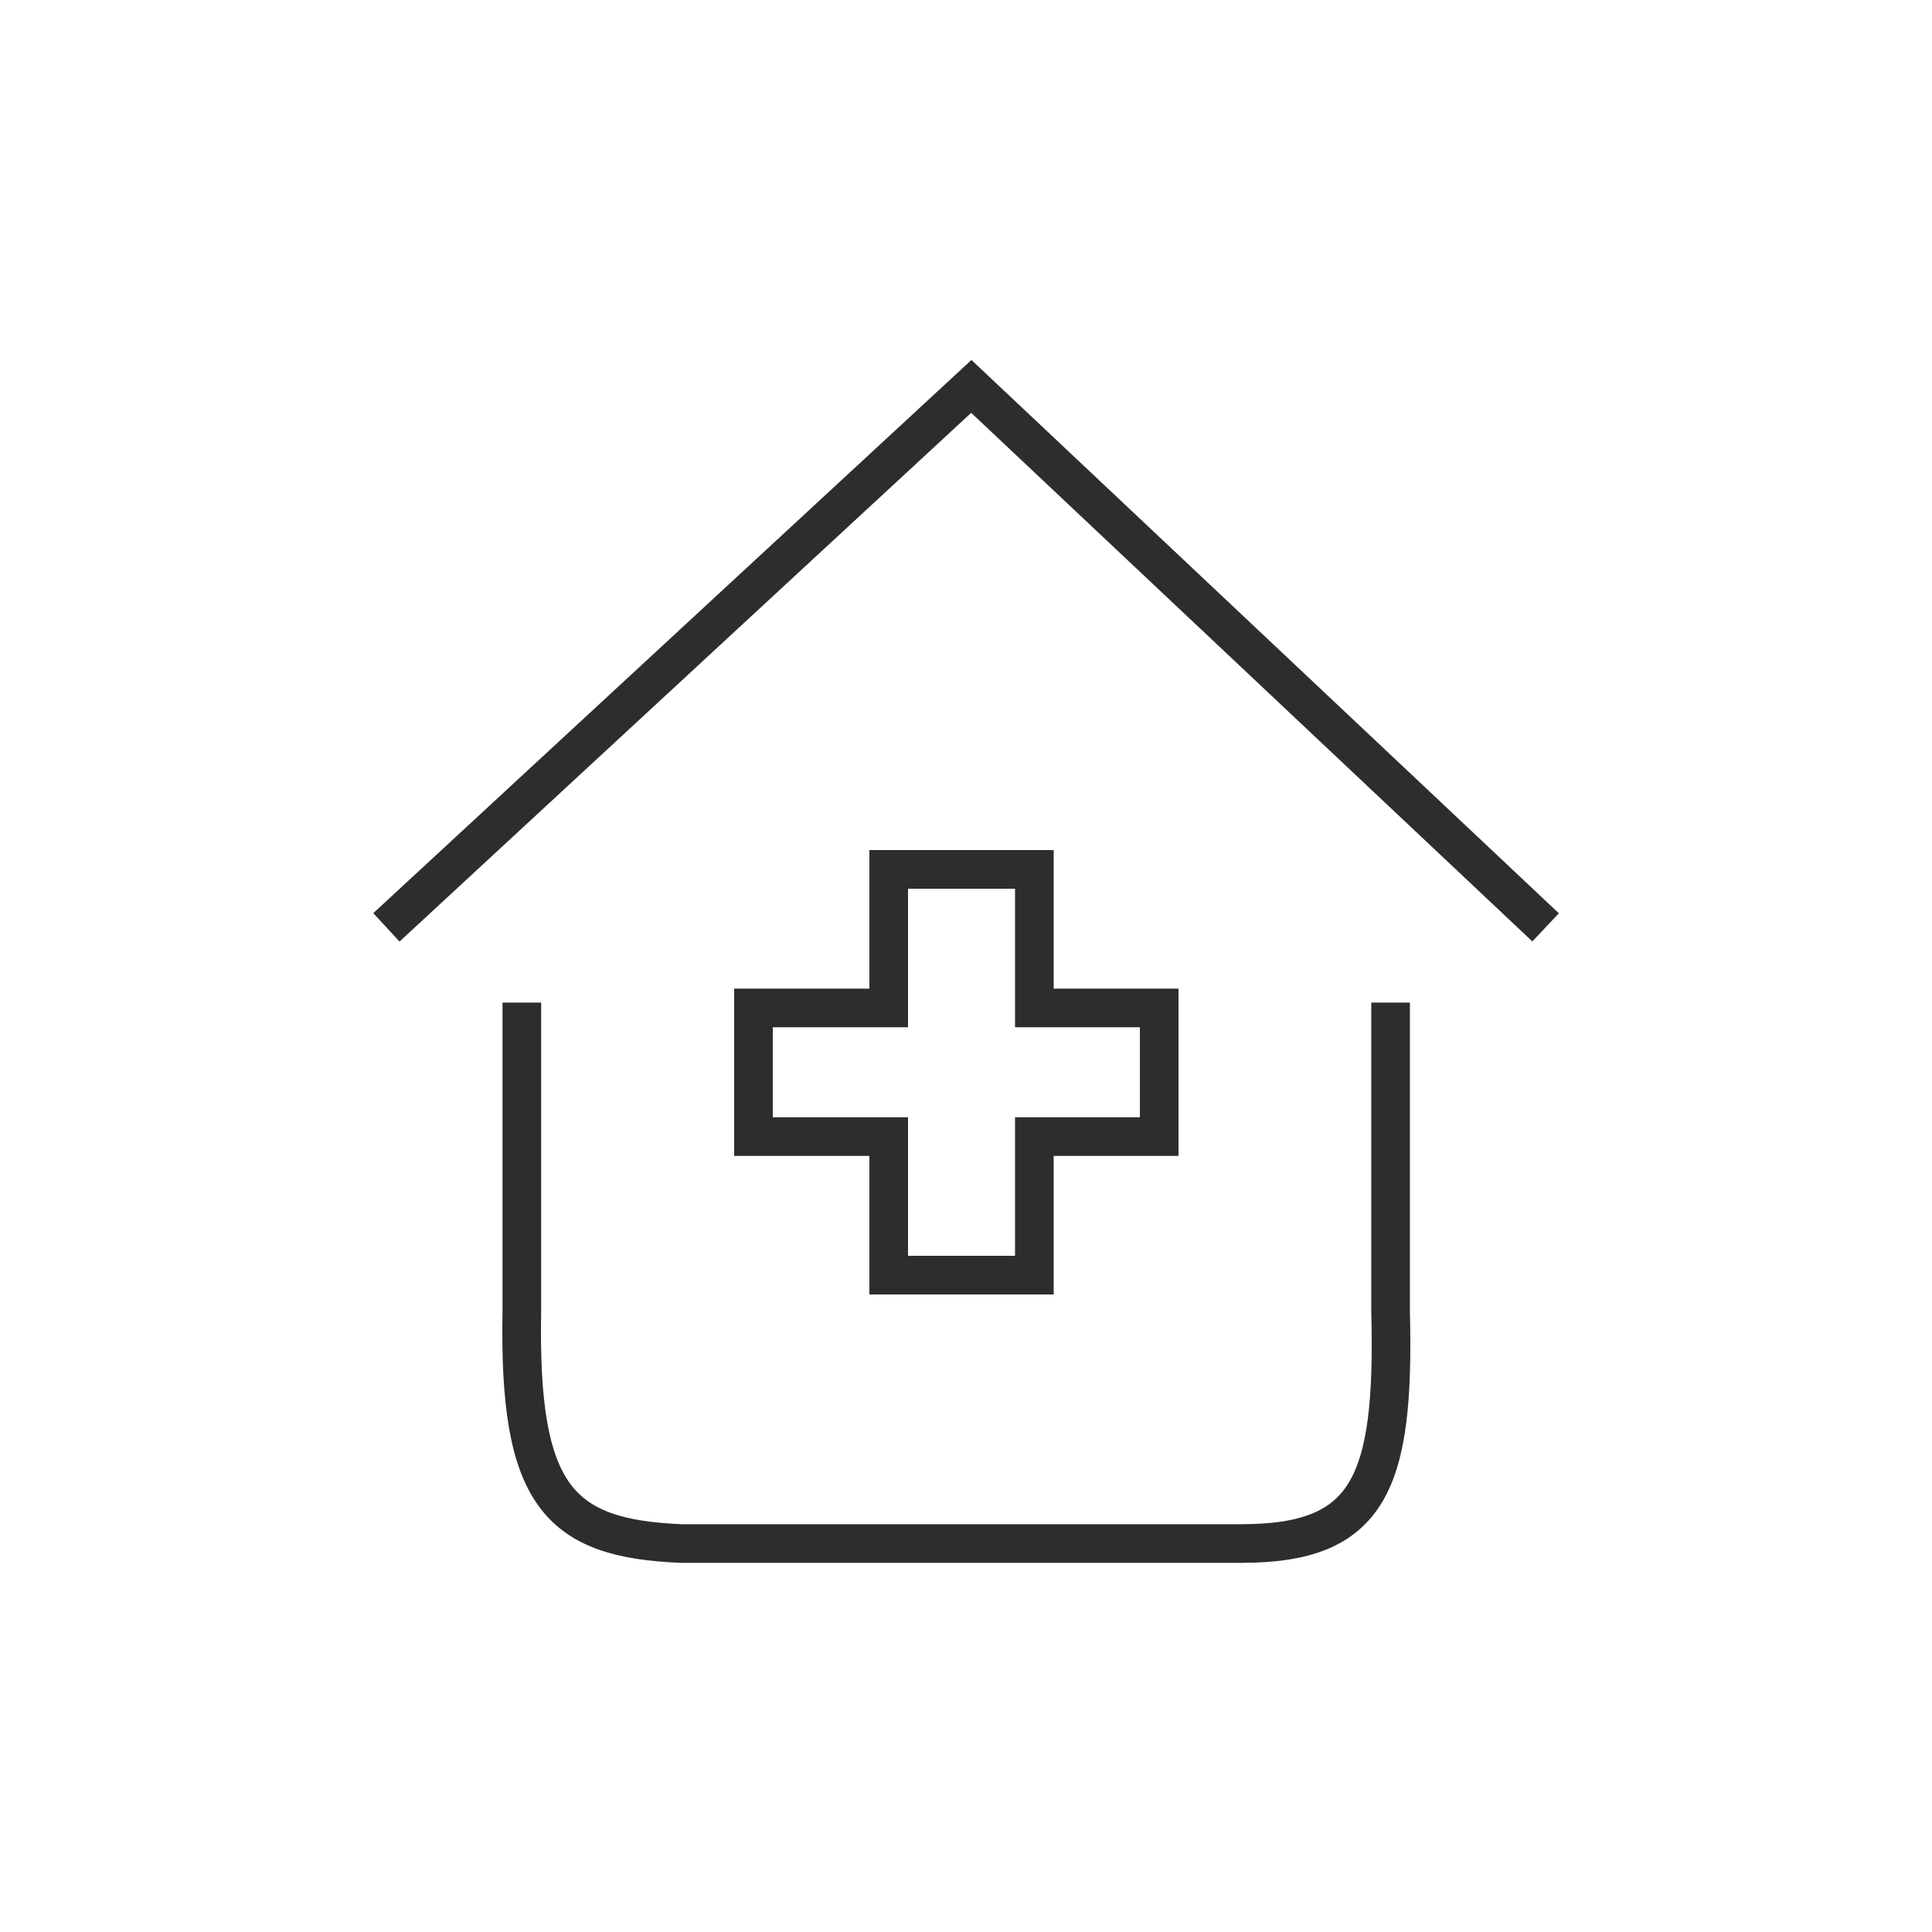
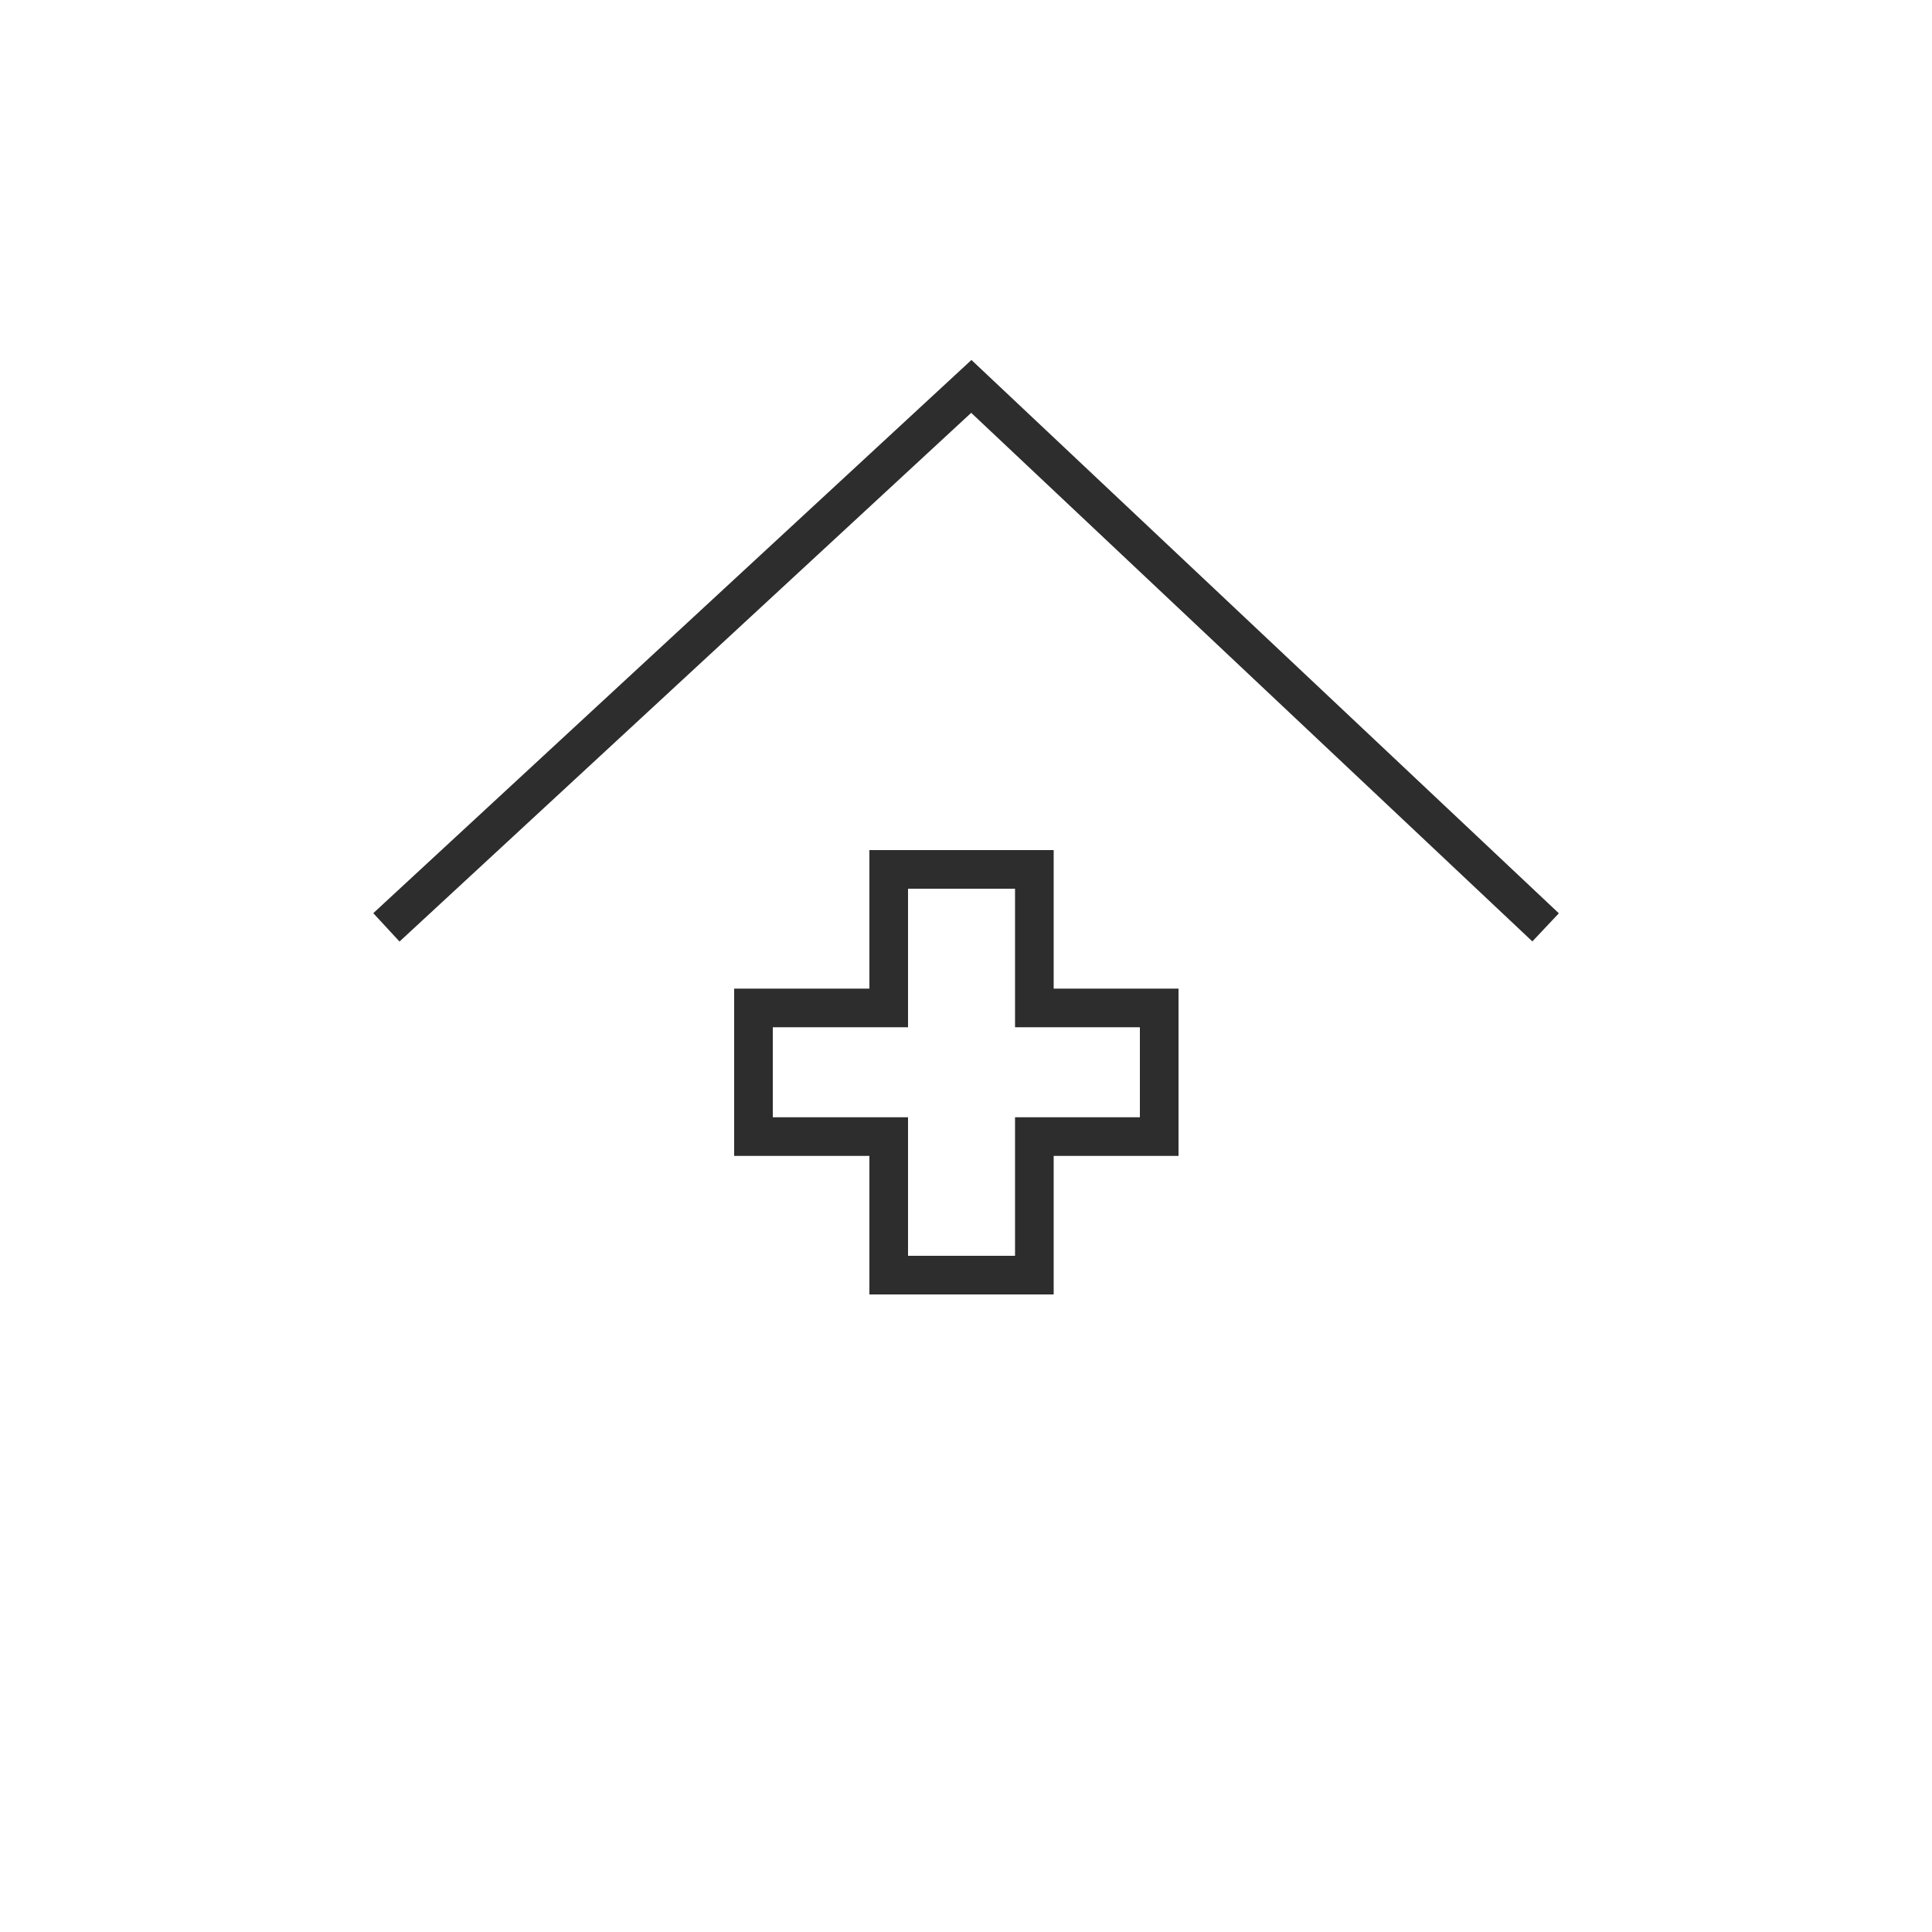
<svg xmlns="http://www.w3.org/2000/svg" width="100" height="100" viewBox="0 0 100 100" fill="none">
-   <path d="M27.01 51.892V67.892C26.838 77.377 28.889 79.626 35.236 79.892H64.3C70.853 79.881 72.202 76.823 71.977 67.892V51.892" stroke="#2D2D2D" stroke-width="2" />
  <path d="M20 48L50.275 20L80 48" stroke="#2D2D2D" stroke-width="2" />
  <path d="M53.538 45H46V52.171H39V58.829H46V66H53.538V58.829H60V52.171H53.538V45Z" stroke="#2D2D2D" stroke-width="2" />
</svg>